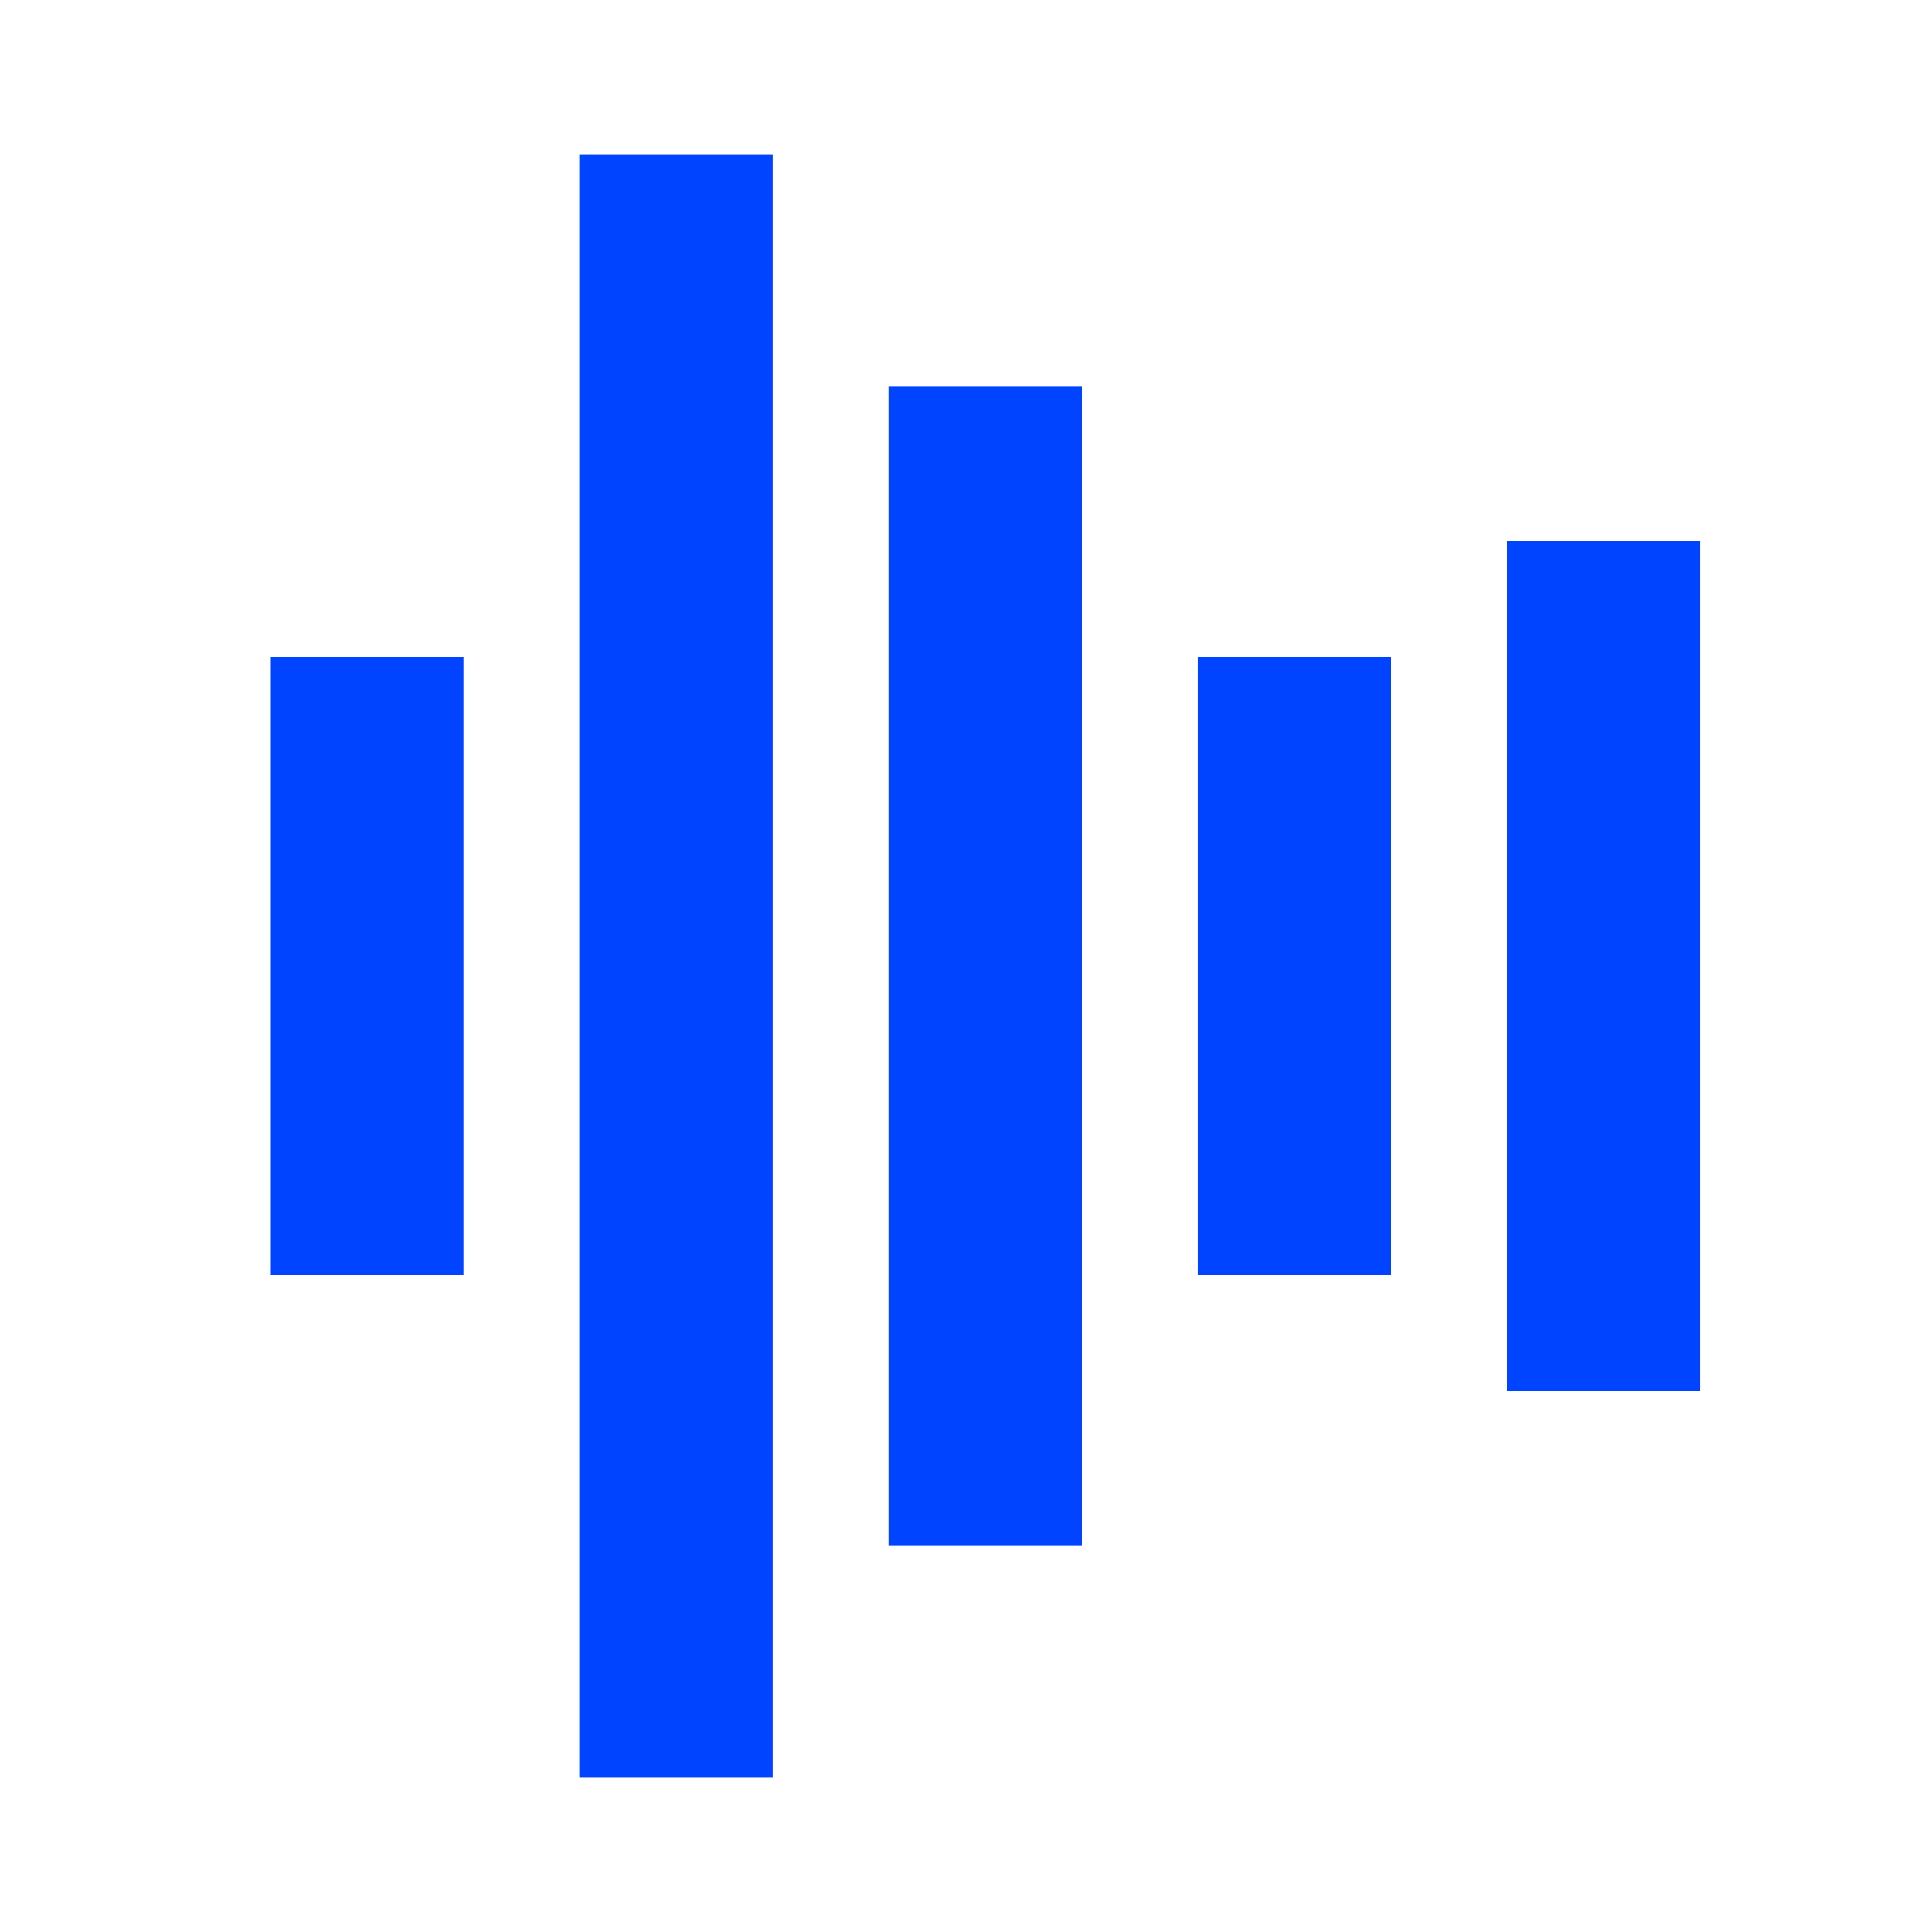
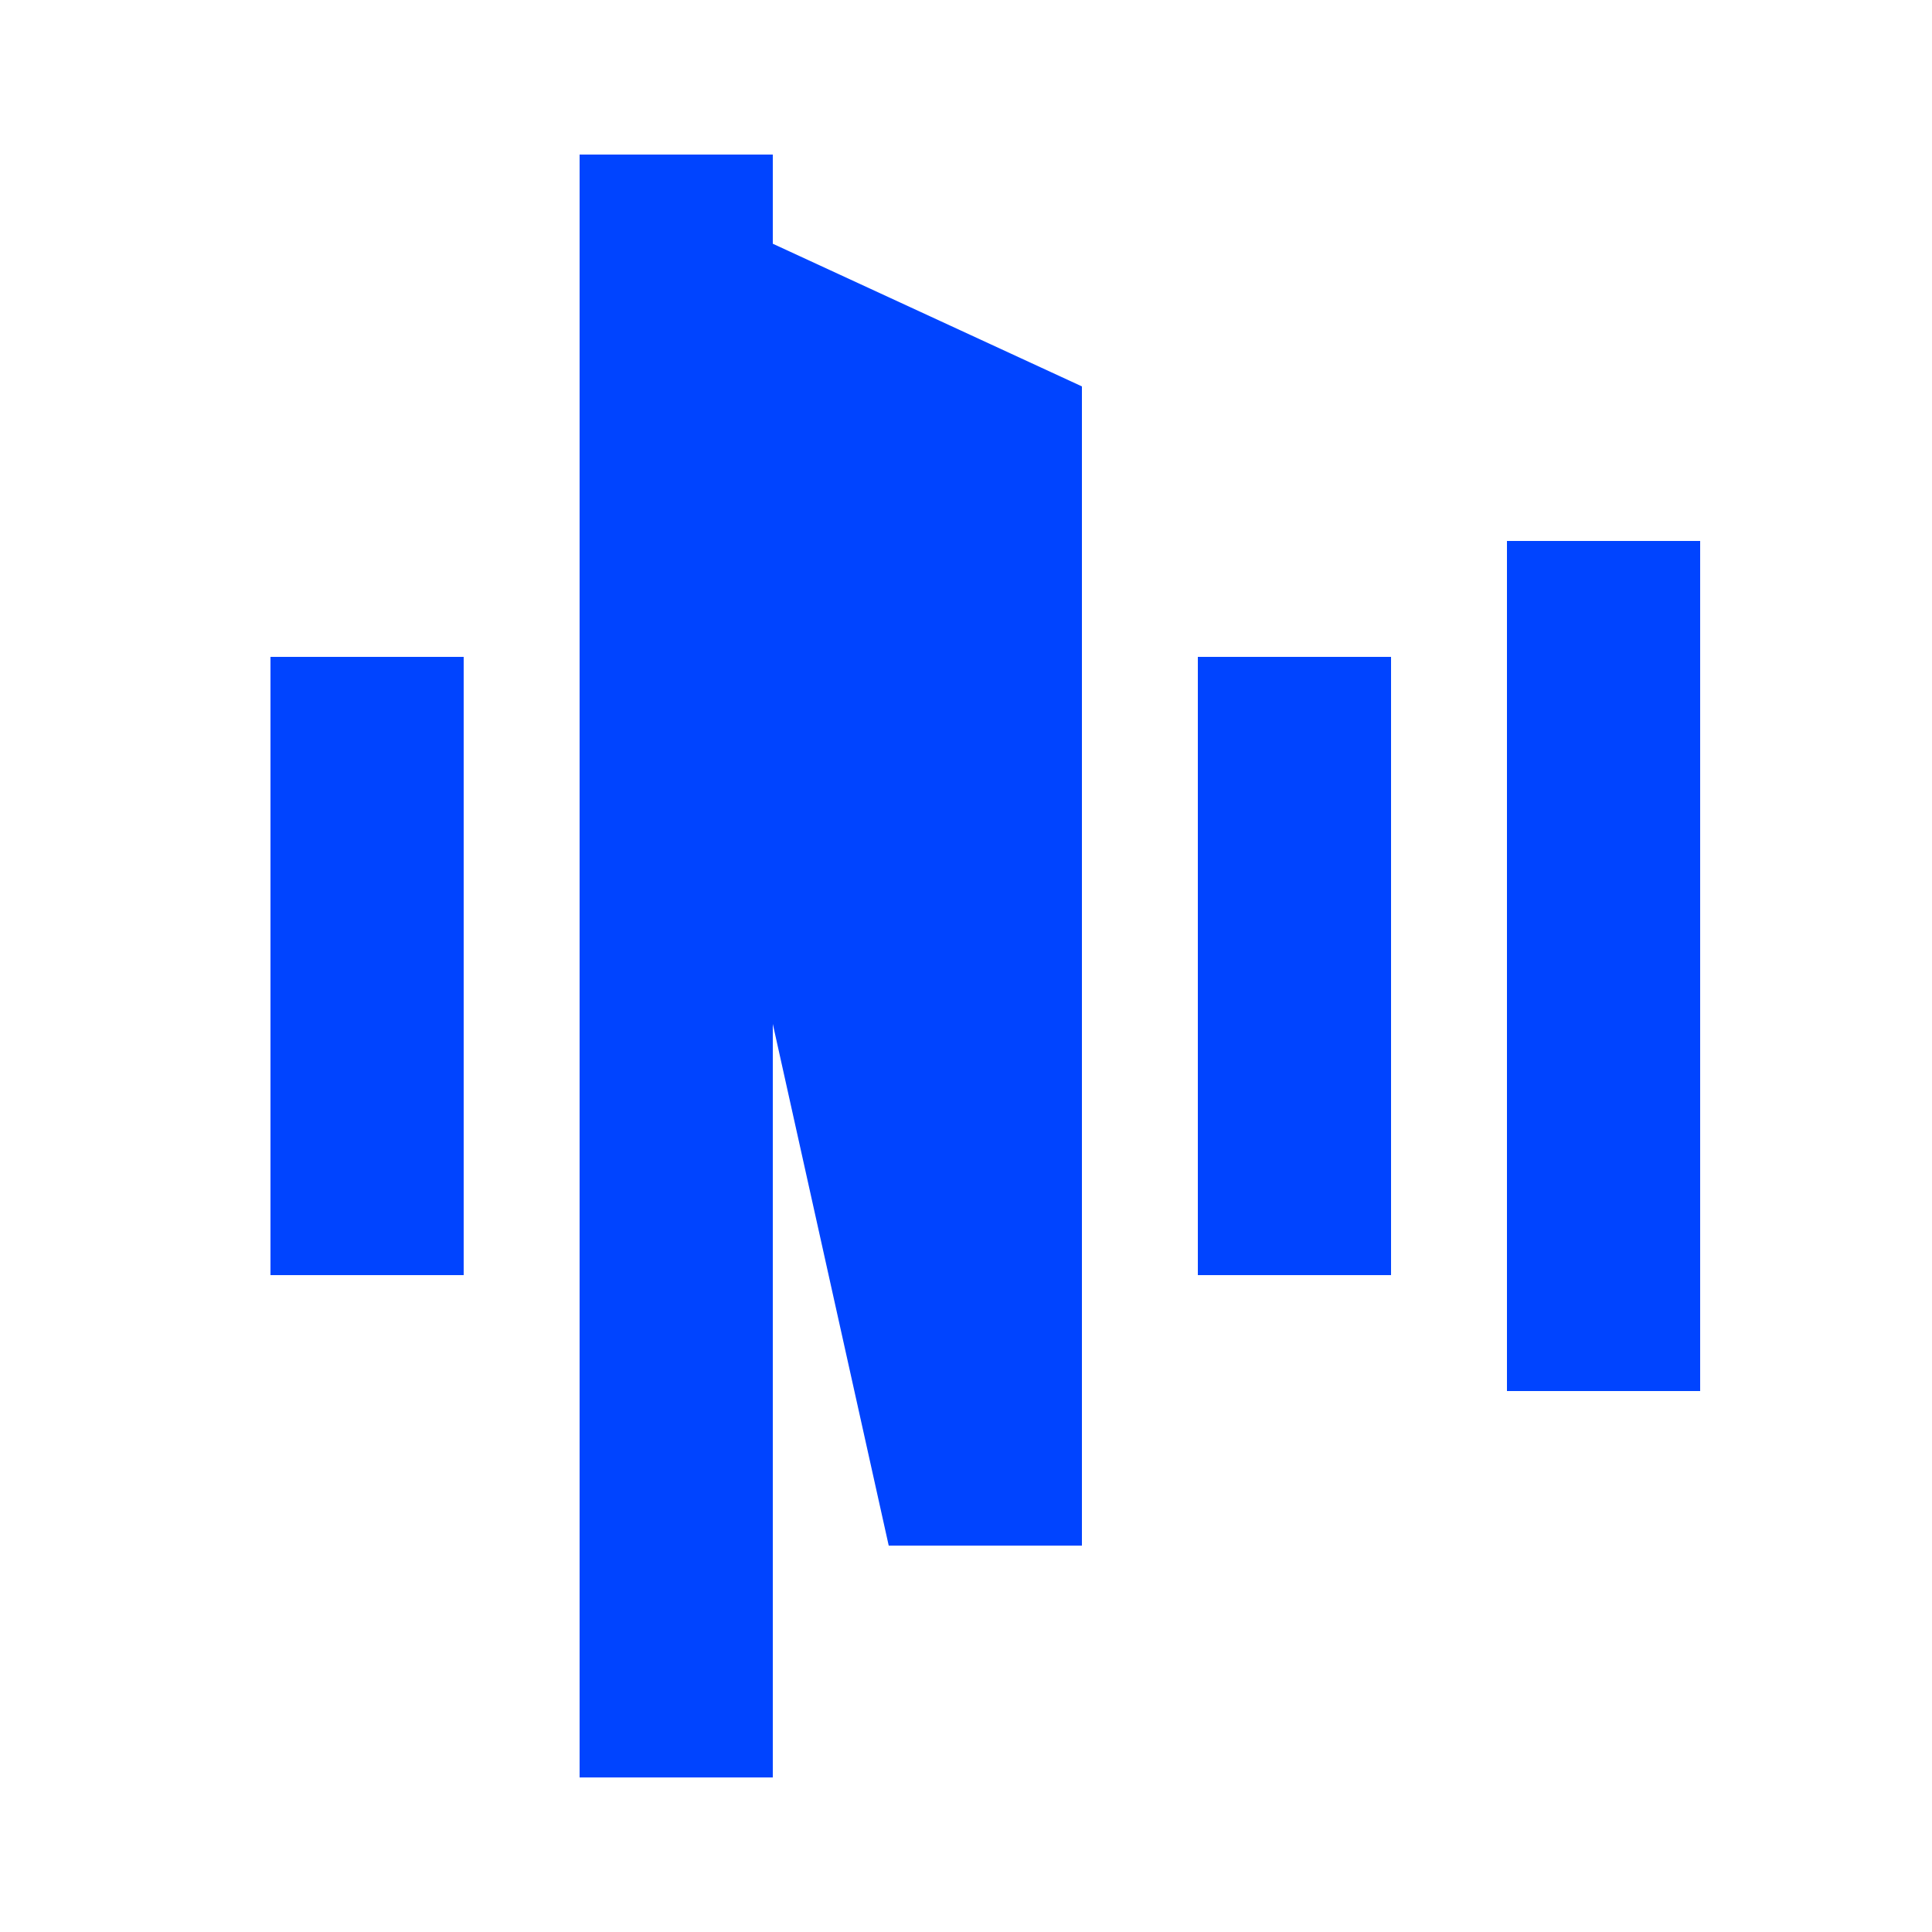
<svg xmlns="http://www.w3.org/2000/svg" width="50px" height="50px" viewBox="0 0 50 50" version="1.1">
  <title>icon-sound</title>
  <g id="icon-sound" stroke="none" stroke-width="1" fill="none" fill-rule="evenodd">
-     <path d="M7,17 L12,17 L12,33 L7,33 Z M15,4 L20,4 L20,46 L15,46 Z M23,10 L28,10 L28,40 L23,40 Z M31,17 L36,17 L36,33 L31,33 Z M39,14 L44,14 L44,36 L39,36 Z" id="Combined-Shape" fill="#0044FF" fill-rule="nonzero" />
+     <path d="M7,17 L12,17 L12,33 L7,33 Z M15,4 L20,4 L20,46 L15,46 Z L28,10 L28,40 L23,40 Z M31,17 L36,17 L36,33 L31,33 Z M39,14 L44,14 L44,36 L39,36 Z" id="Combined-Shape" fill="#0044FF" fill-rule="nonzero" />
  </g>
</svg>